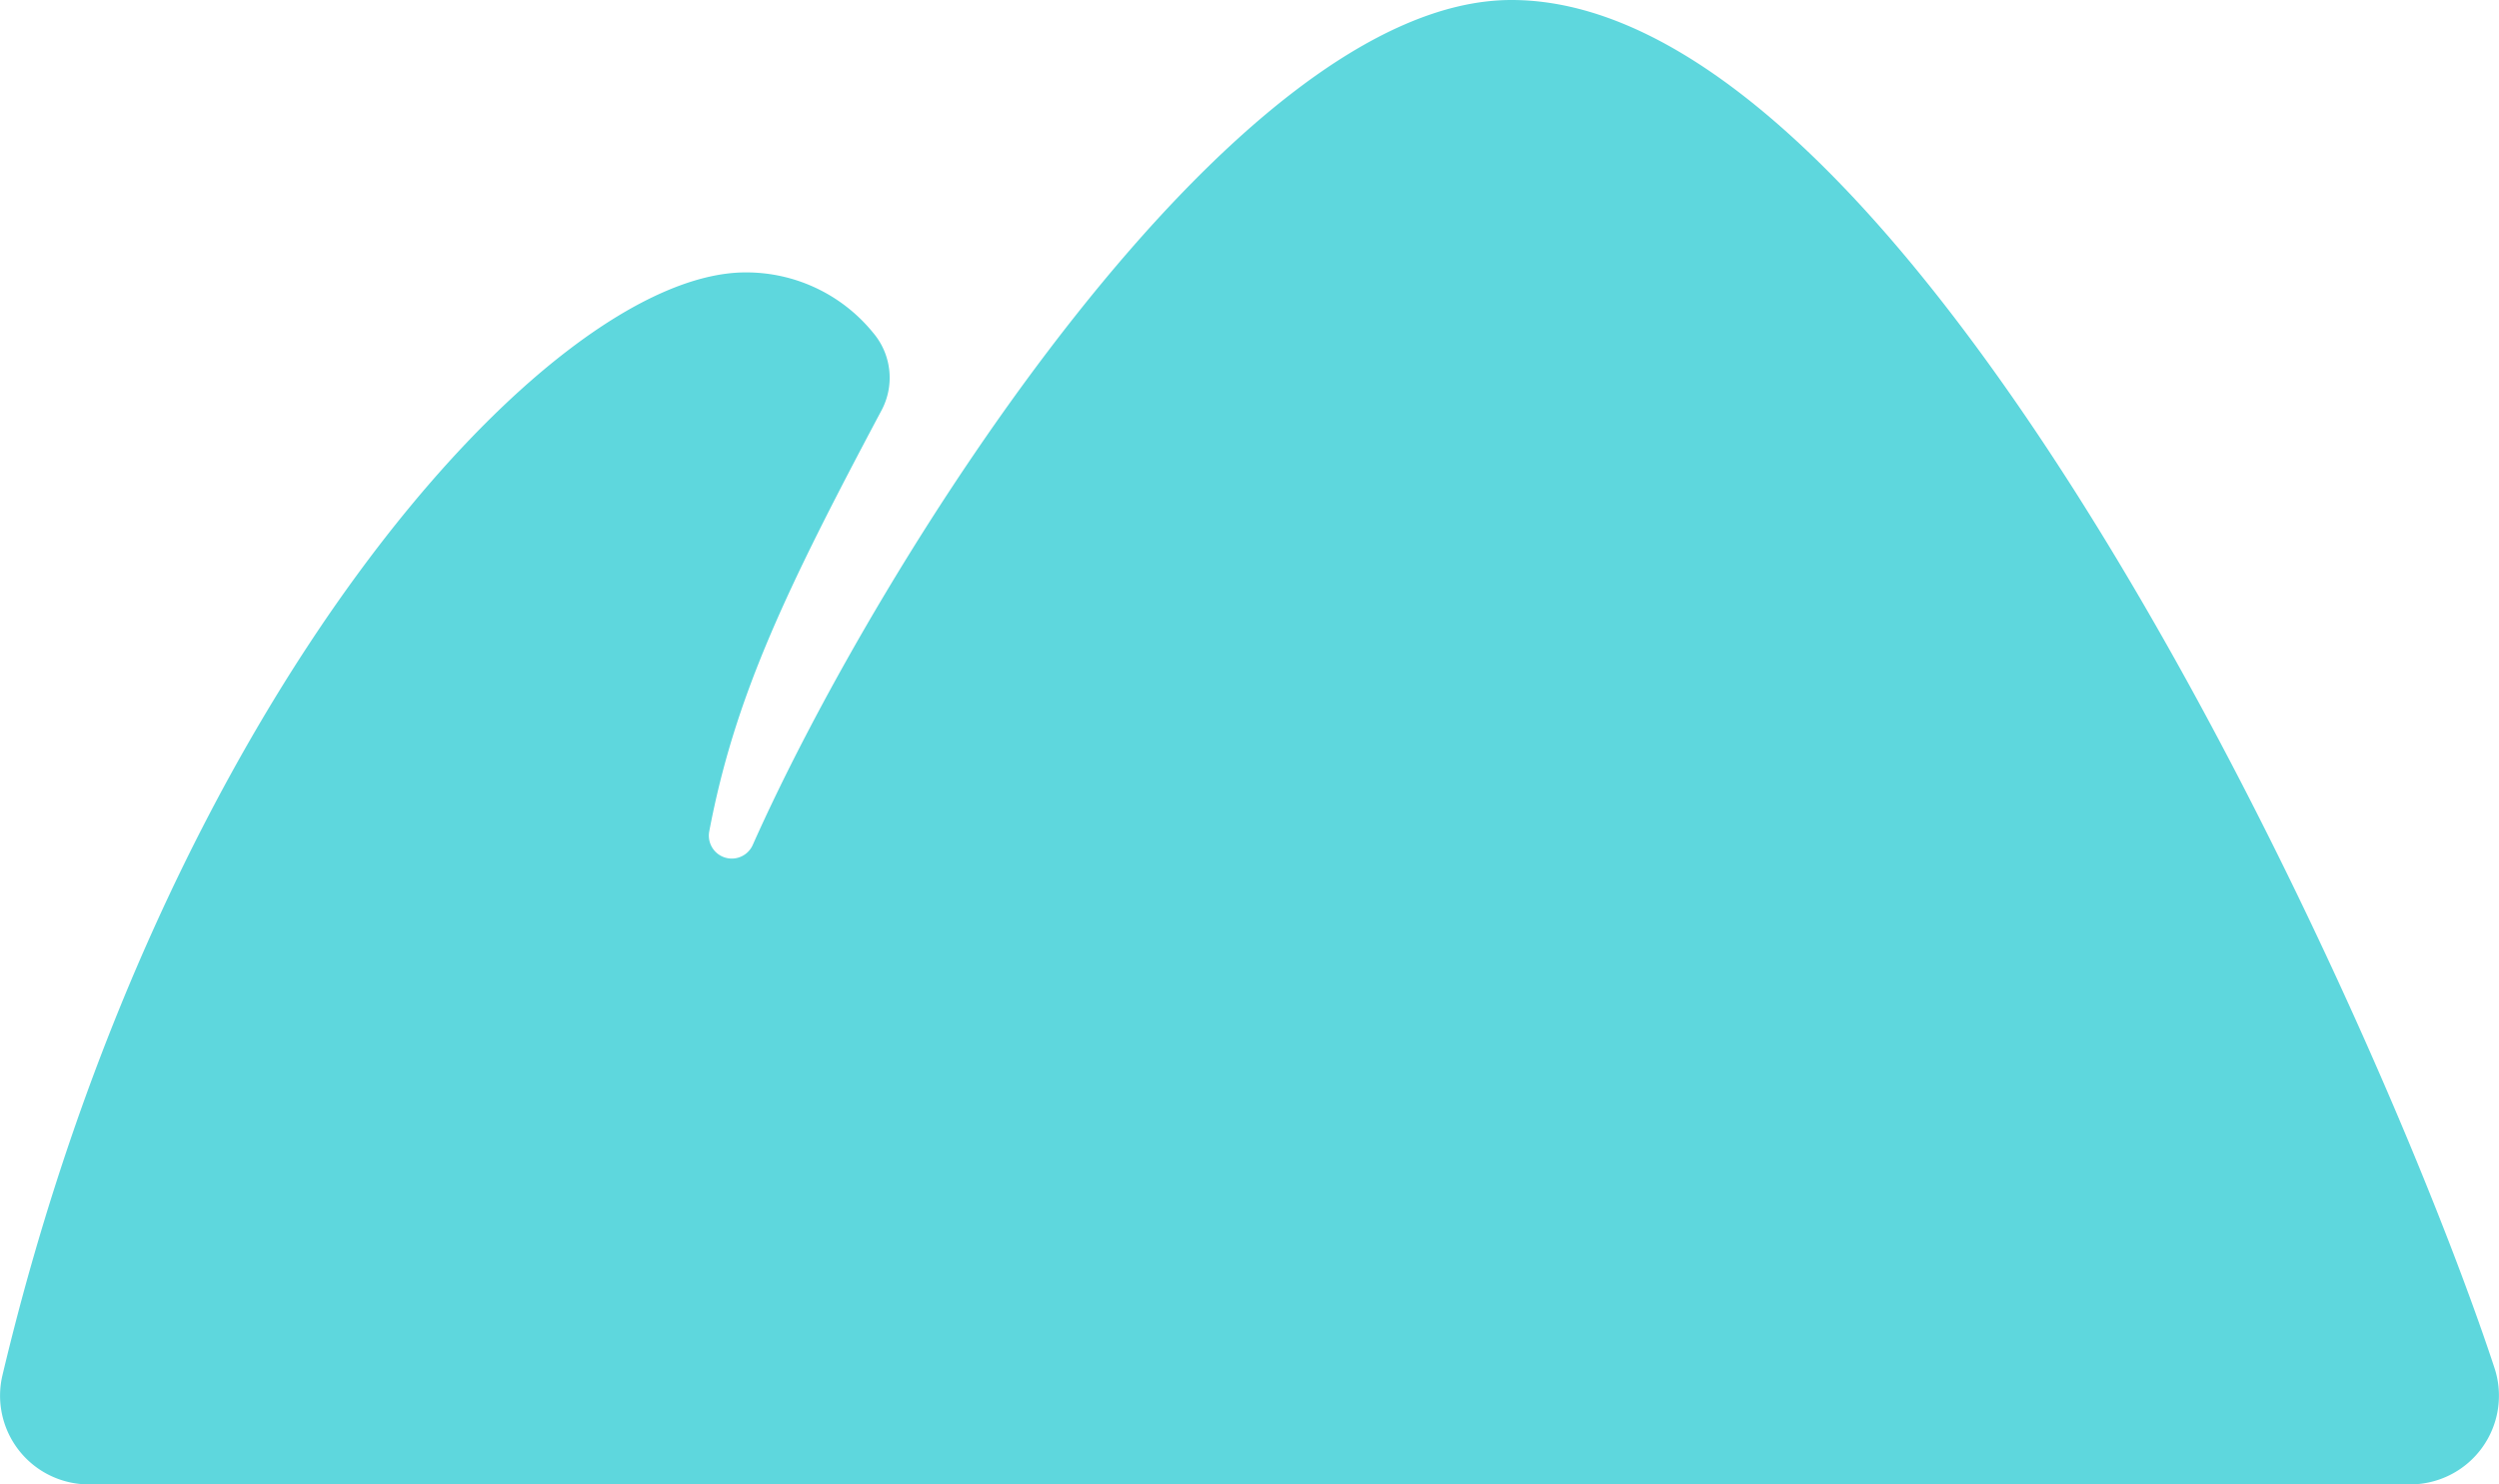
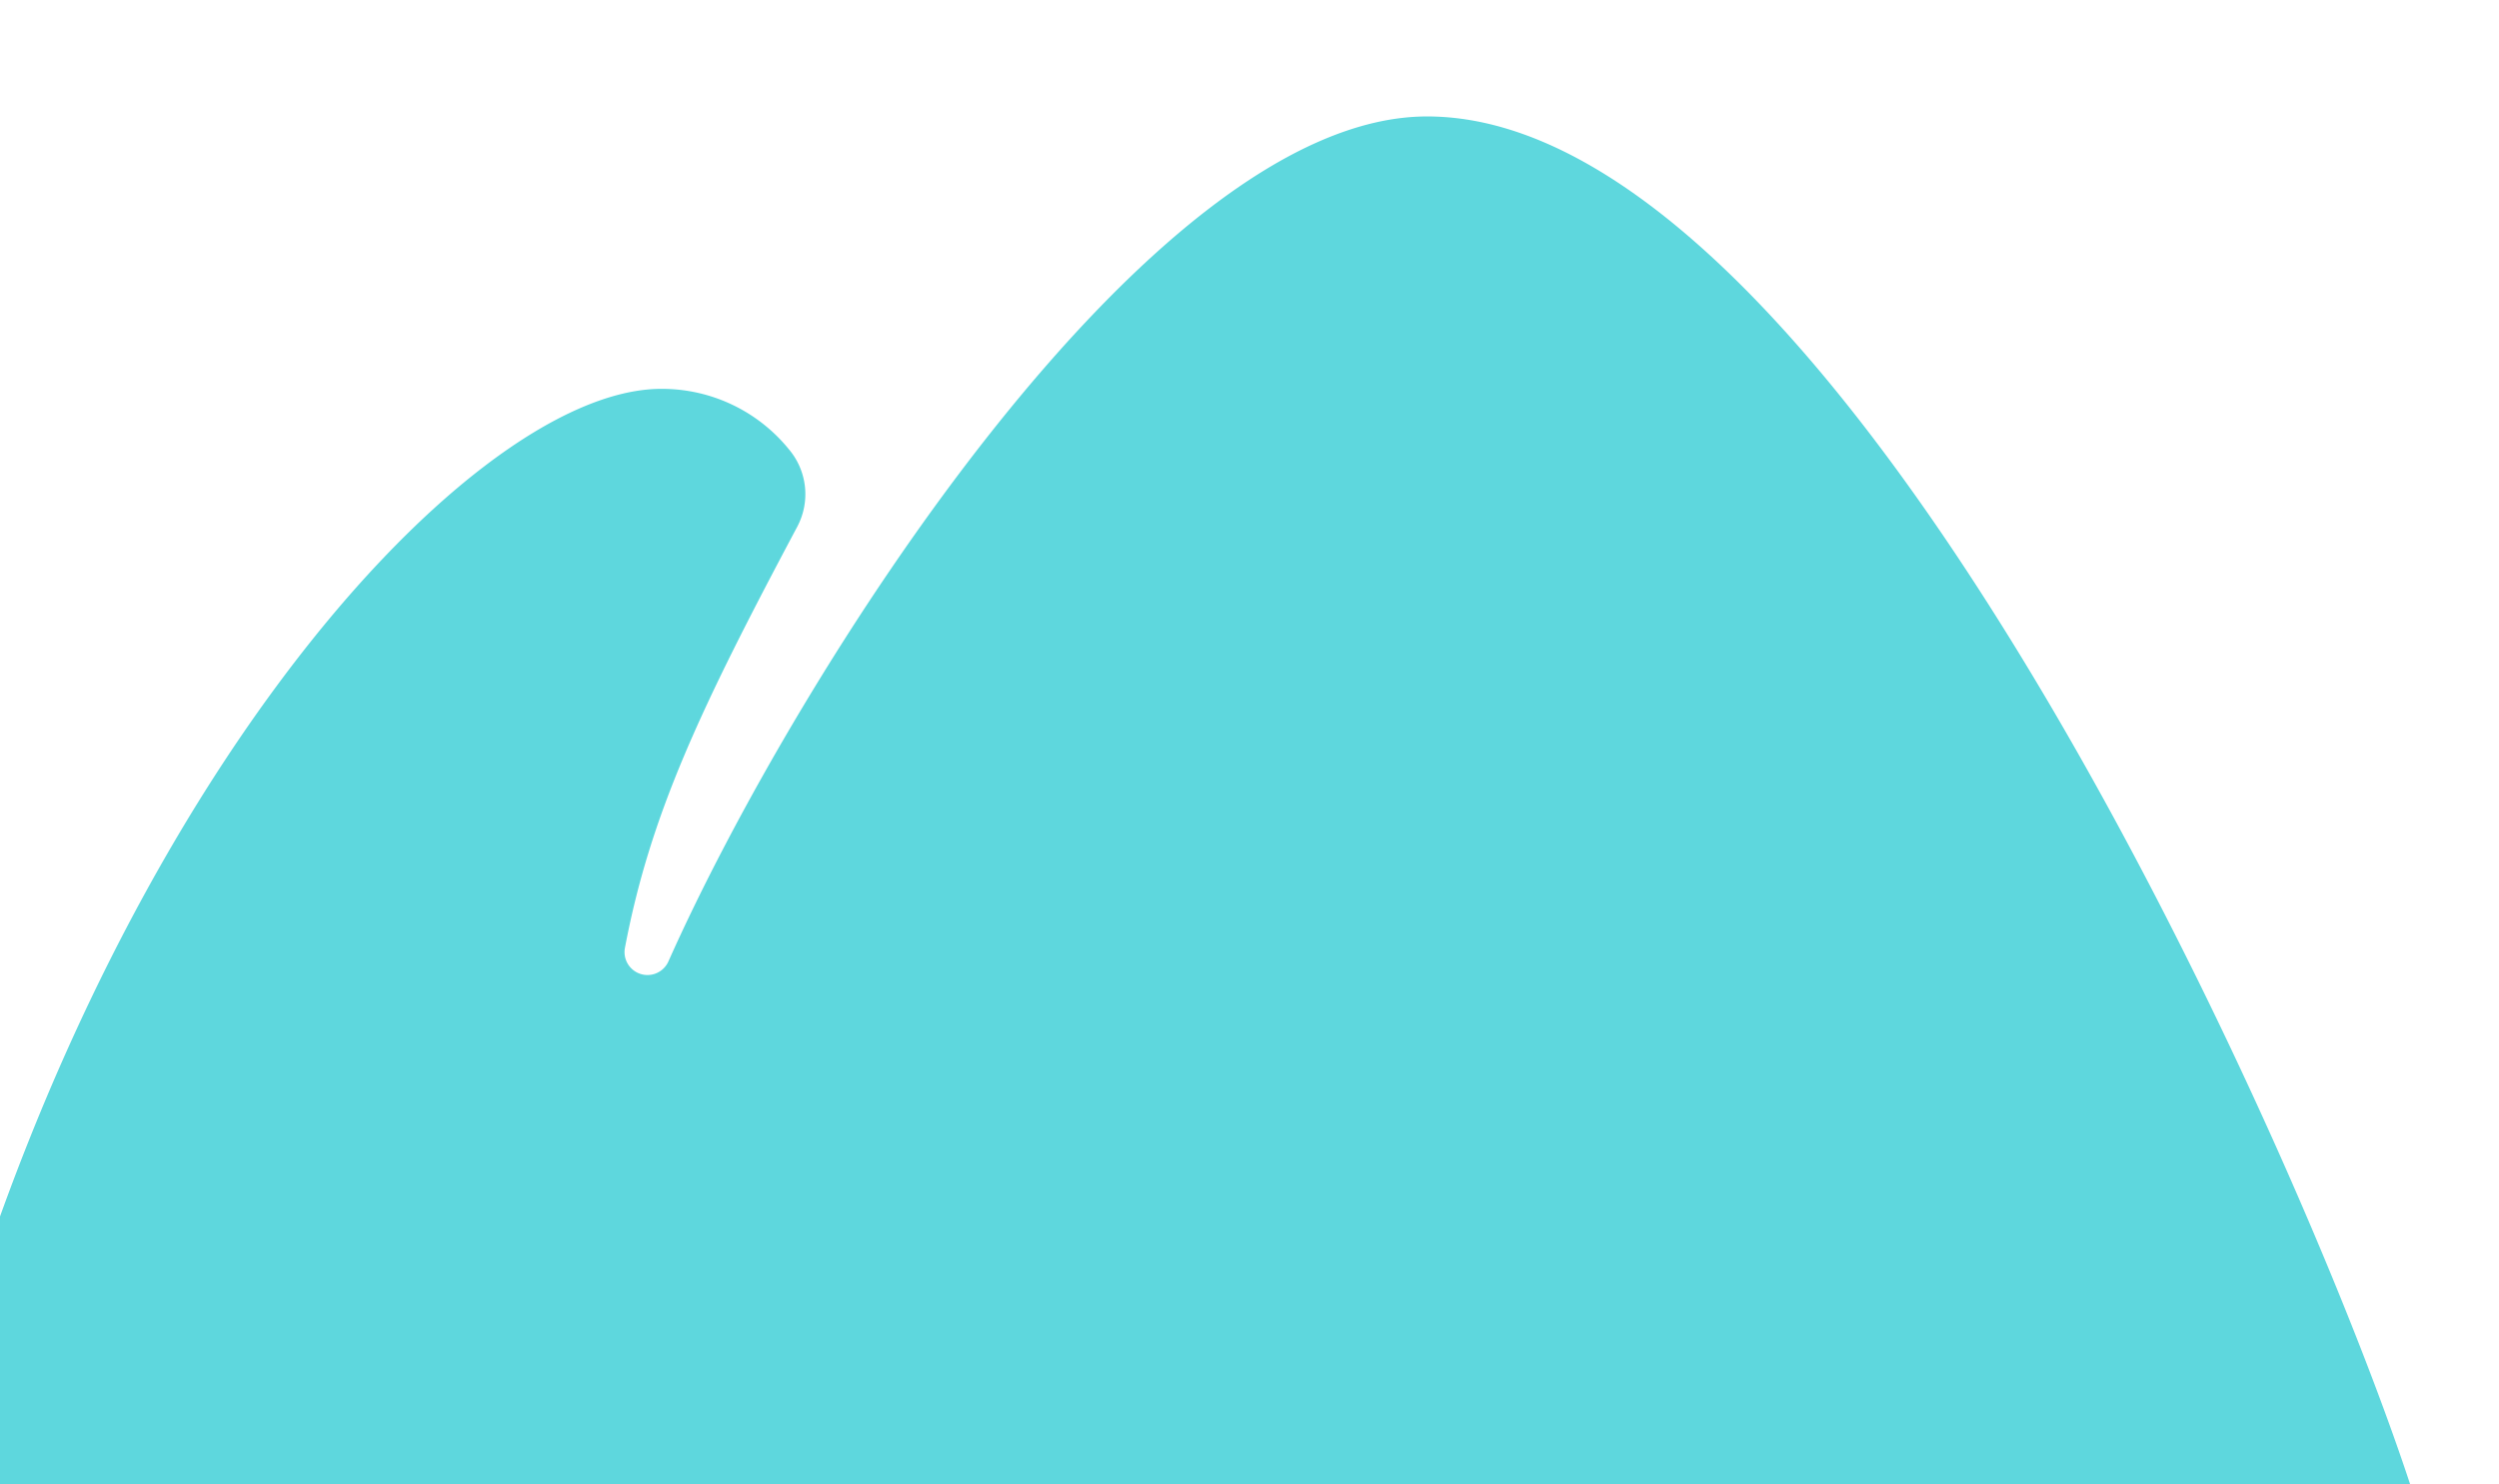
<svg xmlns="http://www.w3.org/2000/svg" width="110.171" height="65.459" viewBox="0 0 110.171 65.459">
-   <path id="ico-mountain" d="M712.585,2708.1H814.923a3.911,3.911,0,0,0,3.717-5.135c-5.082-15.431-25.318-60.324-43.34-60.324-12.222,0-27.823,24.629-33.445,37.257a1.011,1.011,0,0,1-1.918-.6c1.117-5.885,3.322-10.536,7.595-18.564a3.059,3.059,0,0,0-.356-3.4,7.2,7.2,0,0,0-5.641-2.68c-8.7,0-25.688,18.867-32.759,48.633A3.912,3.912,0,0,0,712.585,2708.1Z" transform="translate(-708.668 -2642.641)" fill="#5ed7dd" />
+   <path id="ico-mountain" d="M712.585,2708.1H814.923c-5.082-15.431-25.318-60.324-43.34-60.324-12.222,0-27.823,24.629-33.445,37.257a1.011,1.011,0,0,1-1.918-.6c1.117-5.885,3.322-10.536,7.595-18.564a3.059,3.059,0,0,0-.356-3.4,7.2,7.2,0,0,0-5.641-2.68c-8.7,0-25.688,18.867-32.759,48.633A3.912,3.912,0,0,0,712.585,2708.1Z" transform="translate(-708.668 -2642.641)" fill="#5ed7dd" />
</svg>